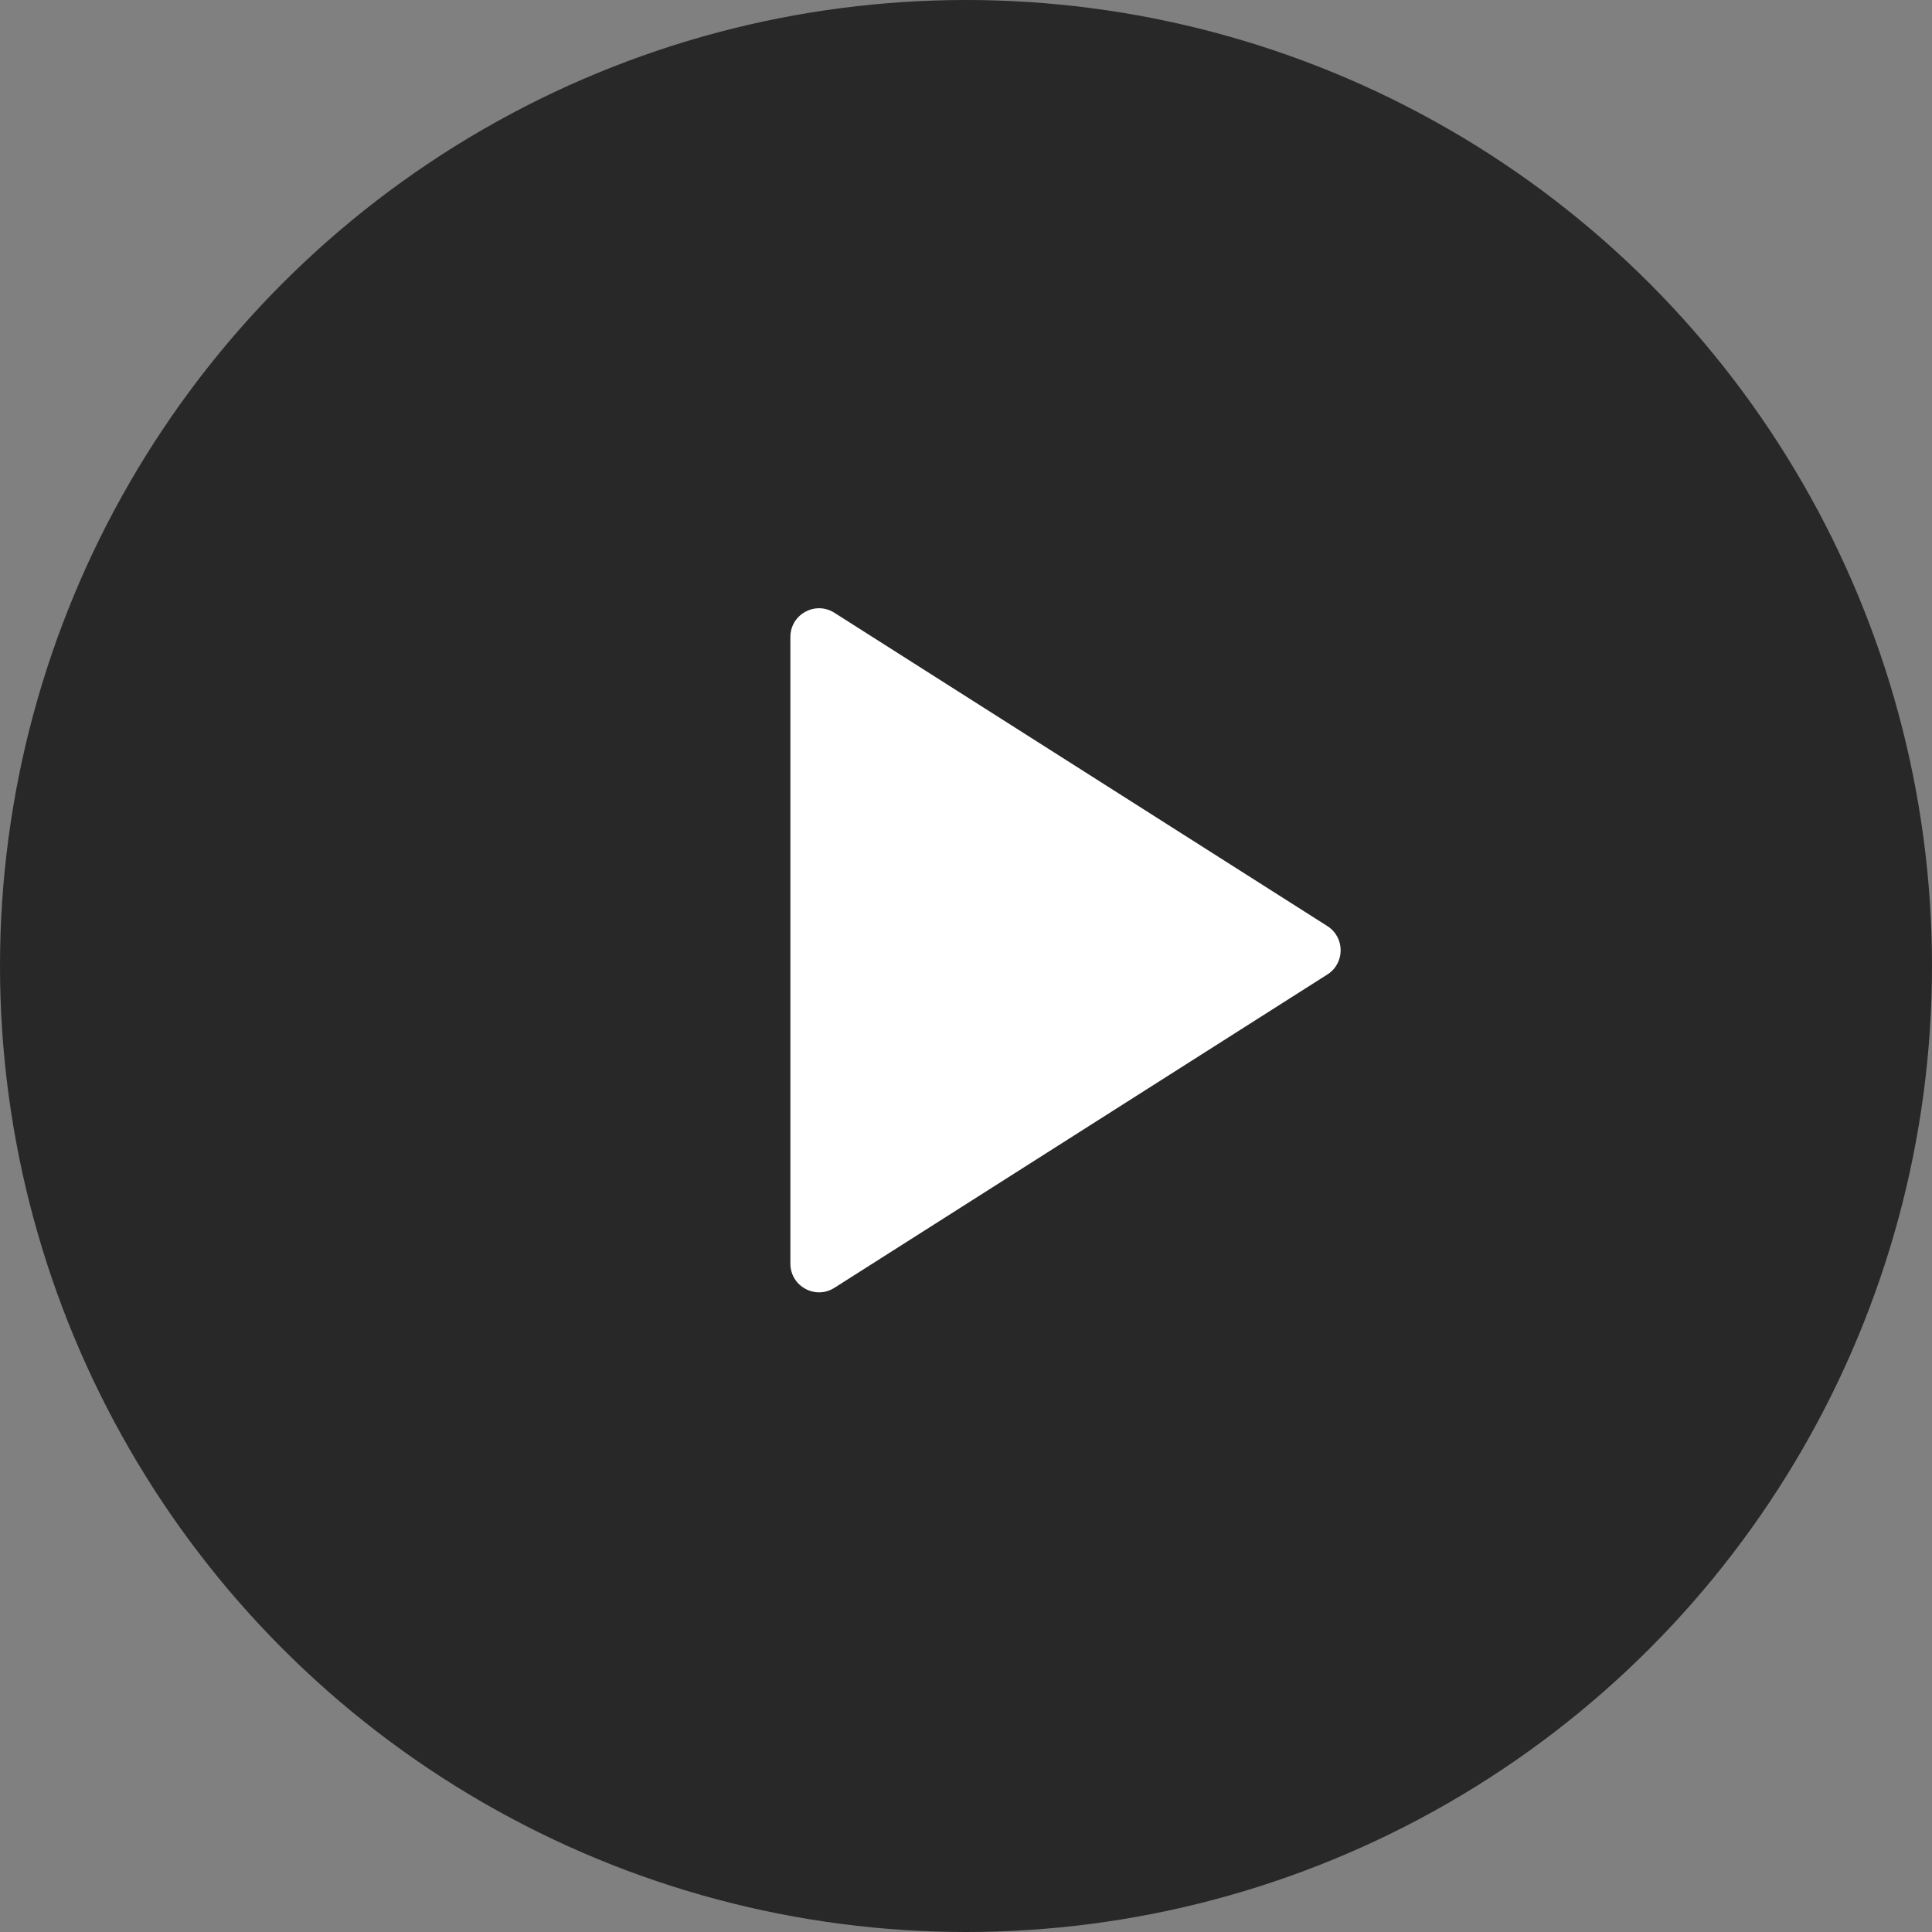
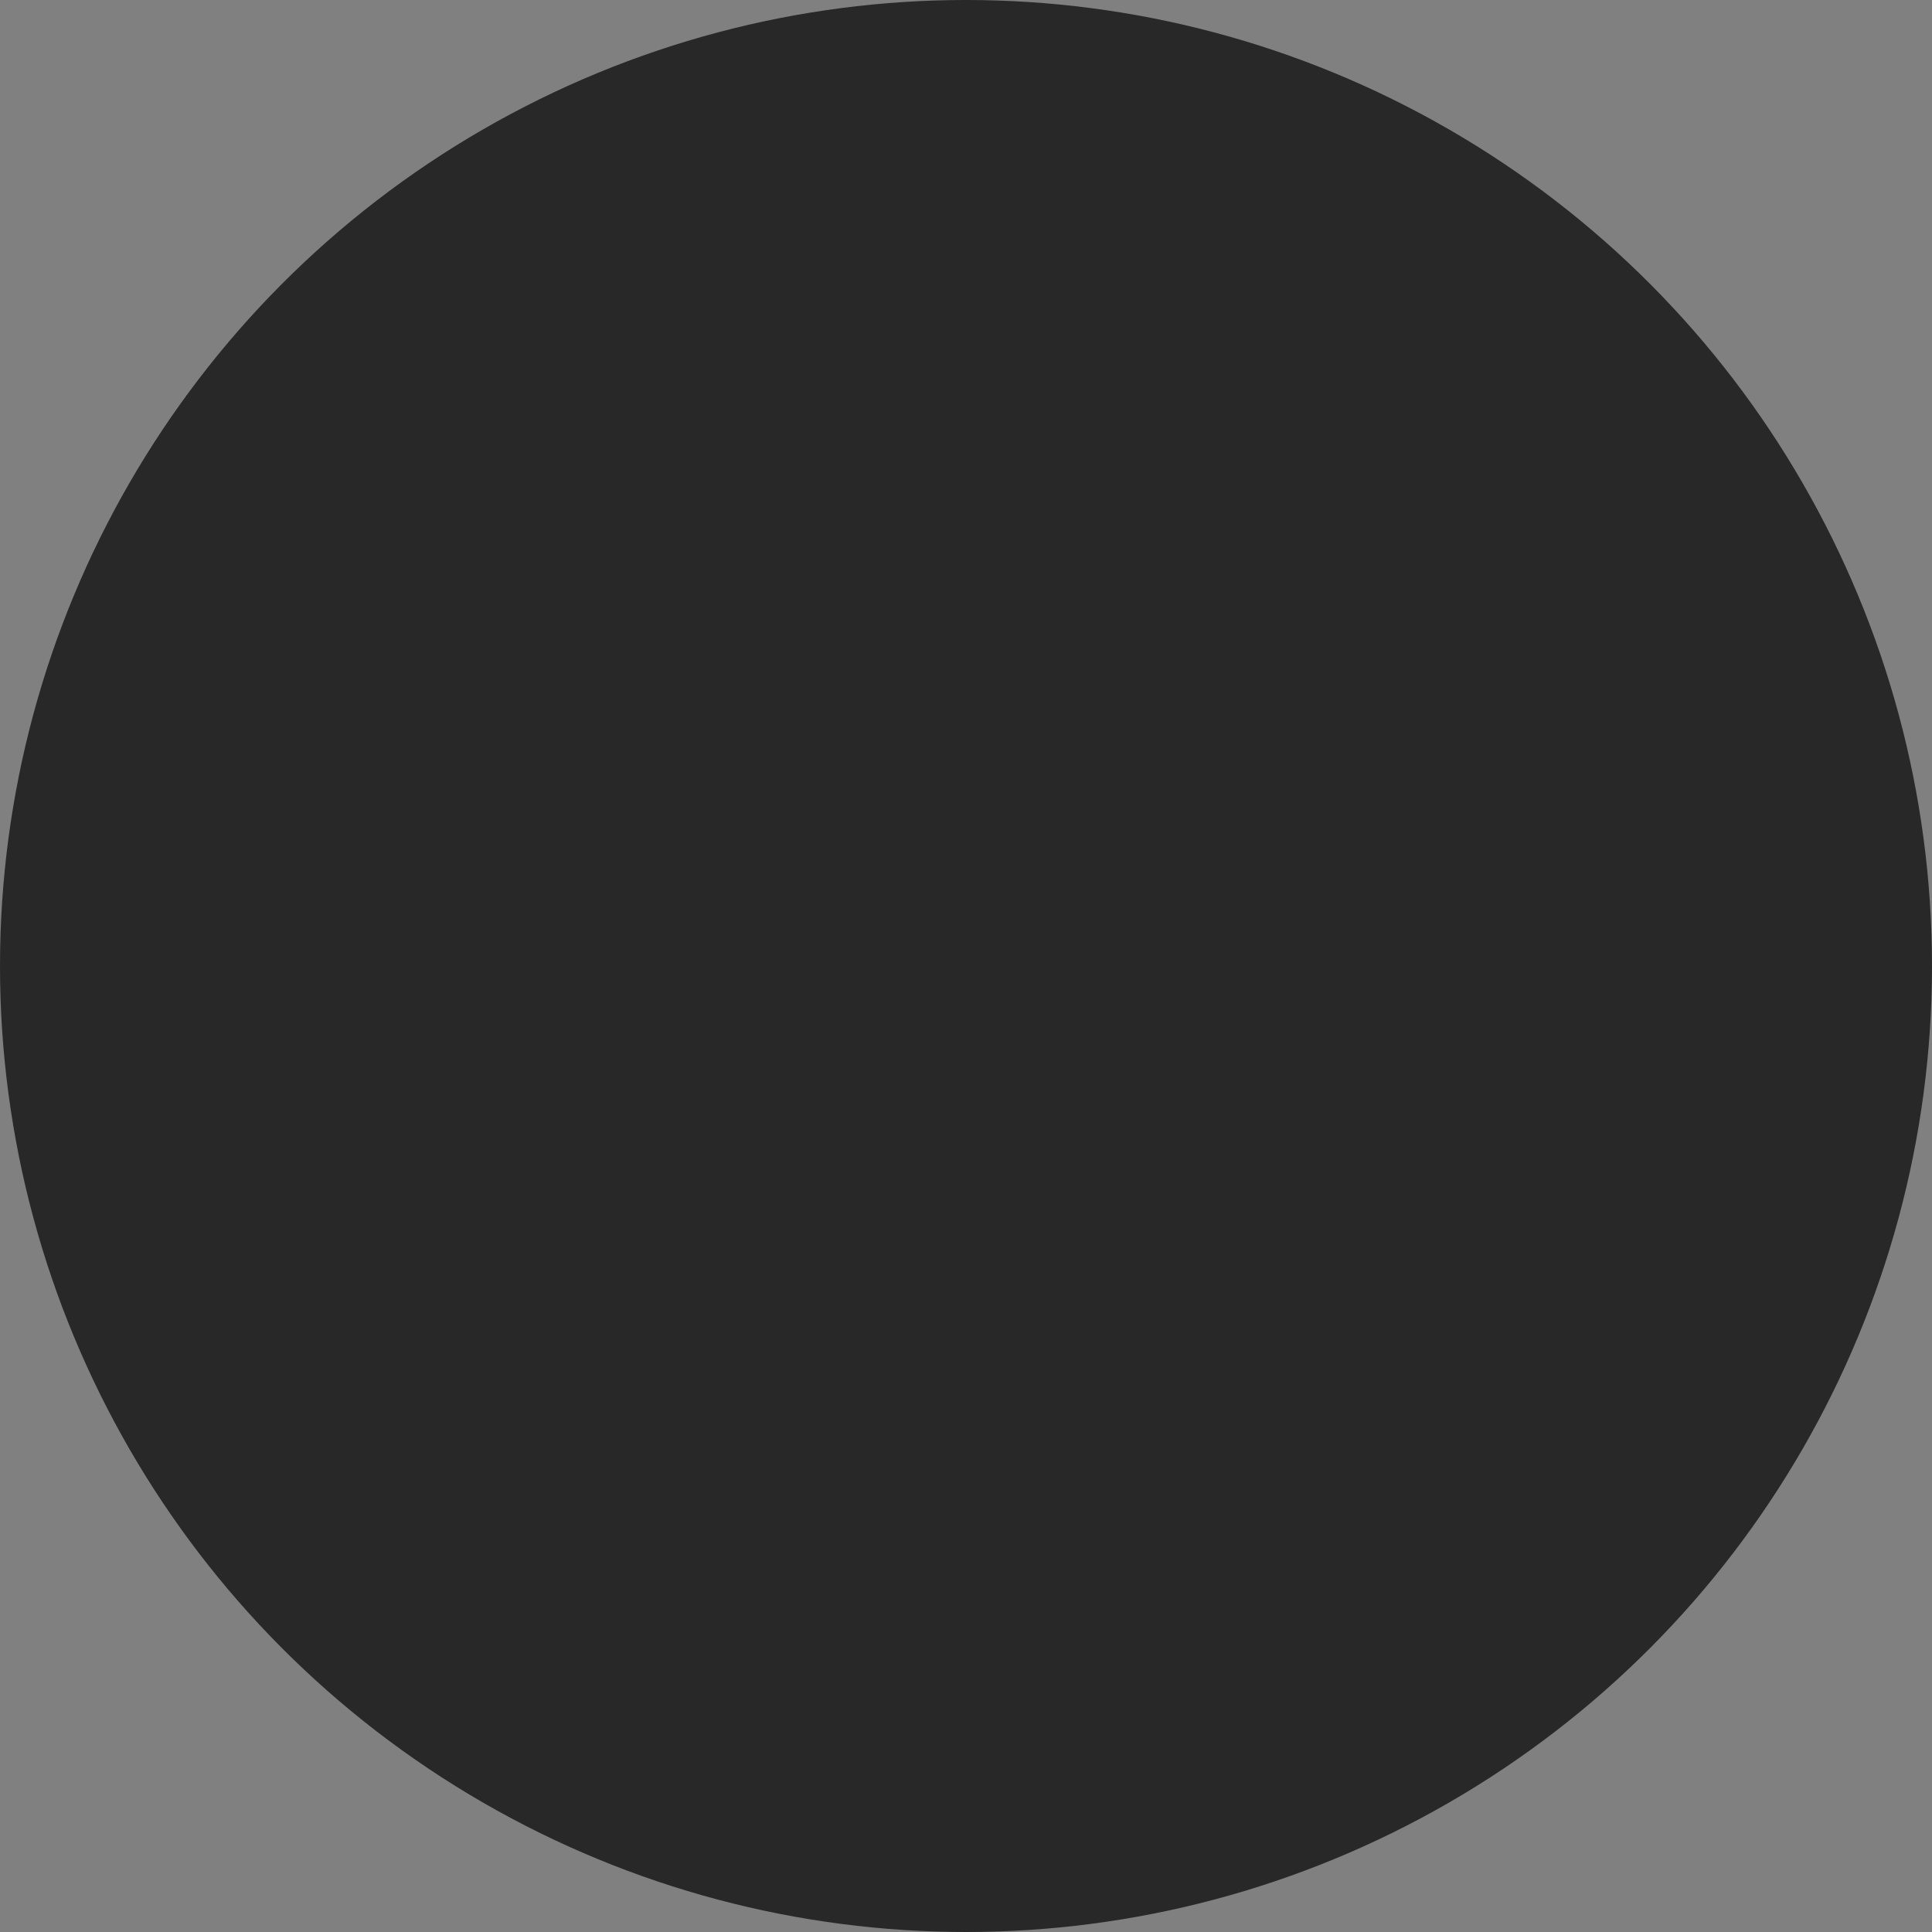
<svg xmlns="http://www.w3.org/2000/svg" width="48" height="48" viewBox="0 0 48 48" fill="none">
  <rect x="0" y="0" width="48" height="48" fill="#808080" stroke="none" />
  <circle cx="24" cy="24" r="24" fill="black" fill-opacity="0.686" />
  <mask id="mask0" mask-type="alpha" maskUnits="userSpaceOnUse" x="0" y="0" width="48" height="48">
-     <circle cx="24" cy="24" r="24" fill="white" />
-   </mask>
+     </mask>
  <g mask="url(#mask0)">
-     <path fill-rule="evenodd" clip-rule="evenodd" d="M20.73 15.224C20.256 14.923 19.637 15.263 19.637 15.825V31.395C19.637 31.956 20.256 32.297 20.73 31.996L32.979 24.21C33.418 23.931 33.418 23.289 32.979 23.009L20.73 15.224Z" fill="white" />
-   </g>
+     </g>
</svg>